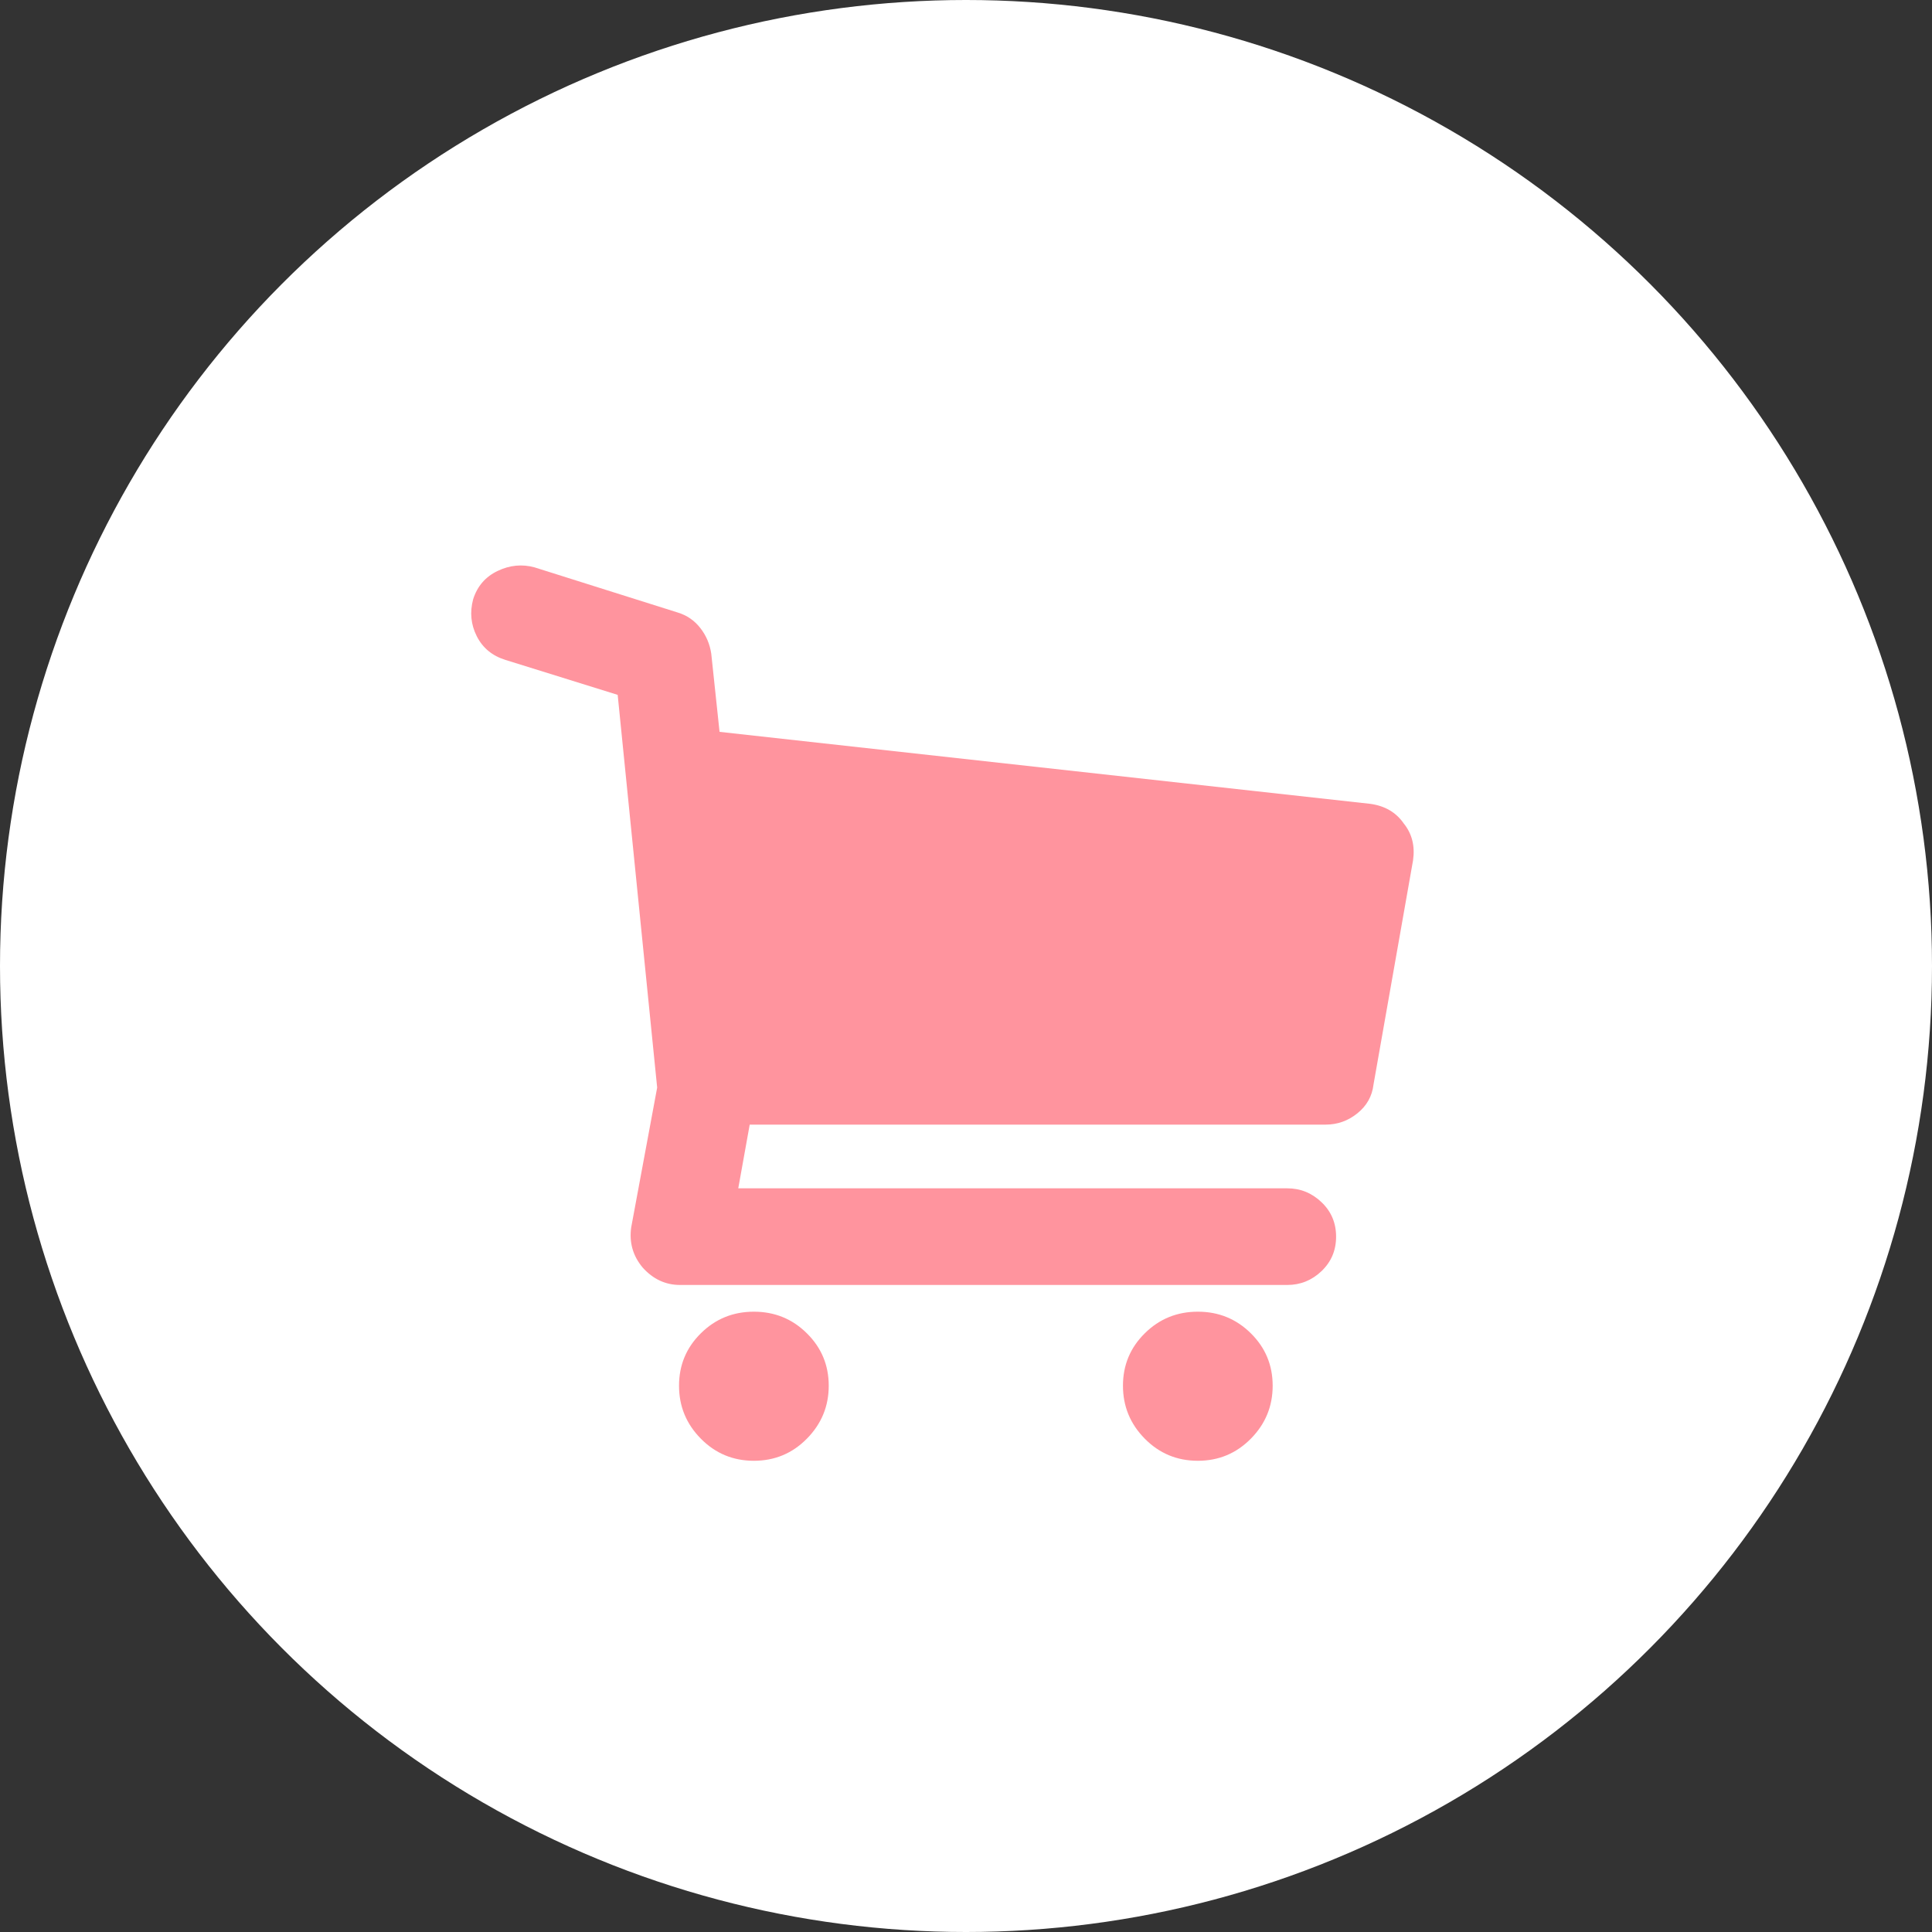
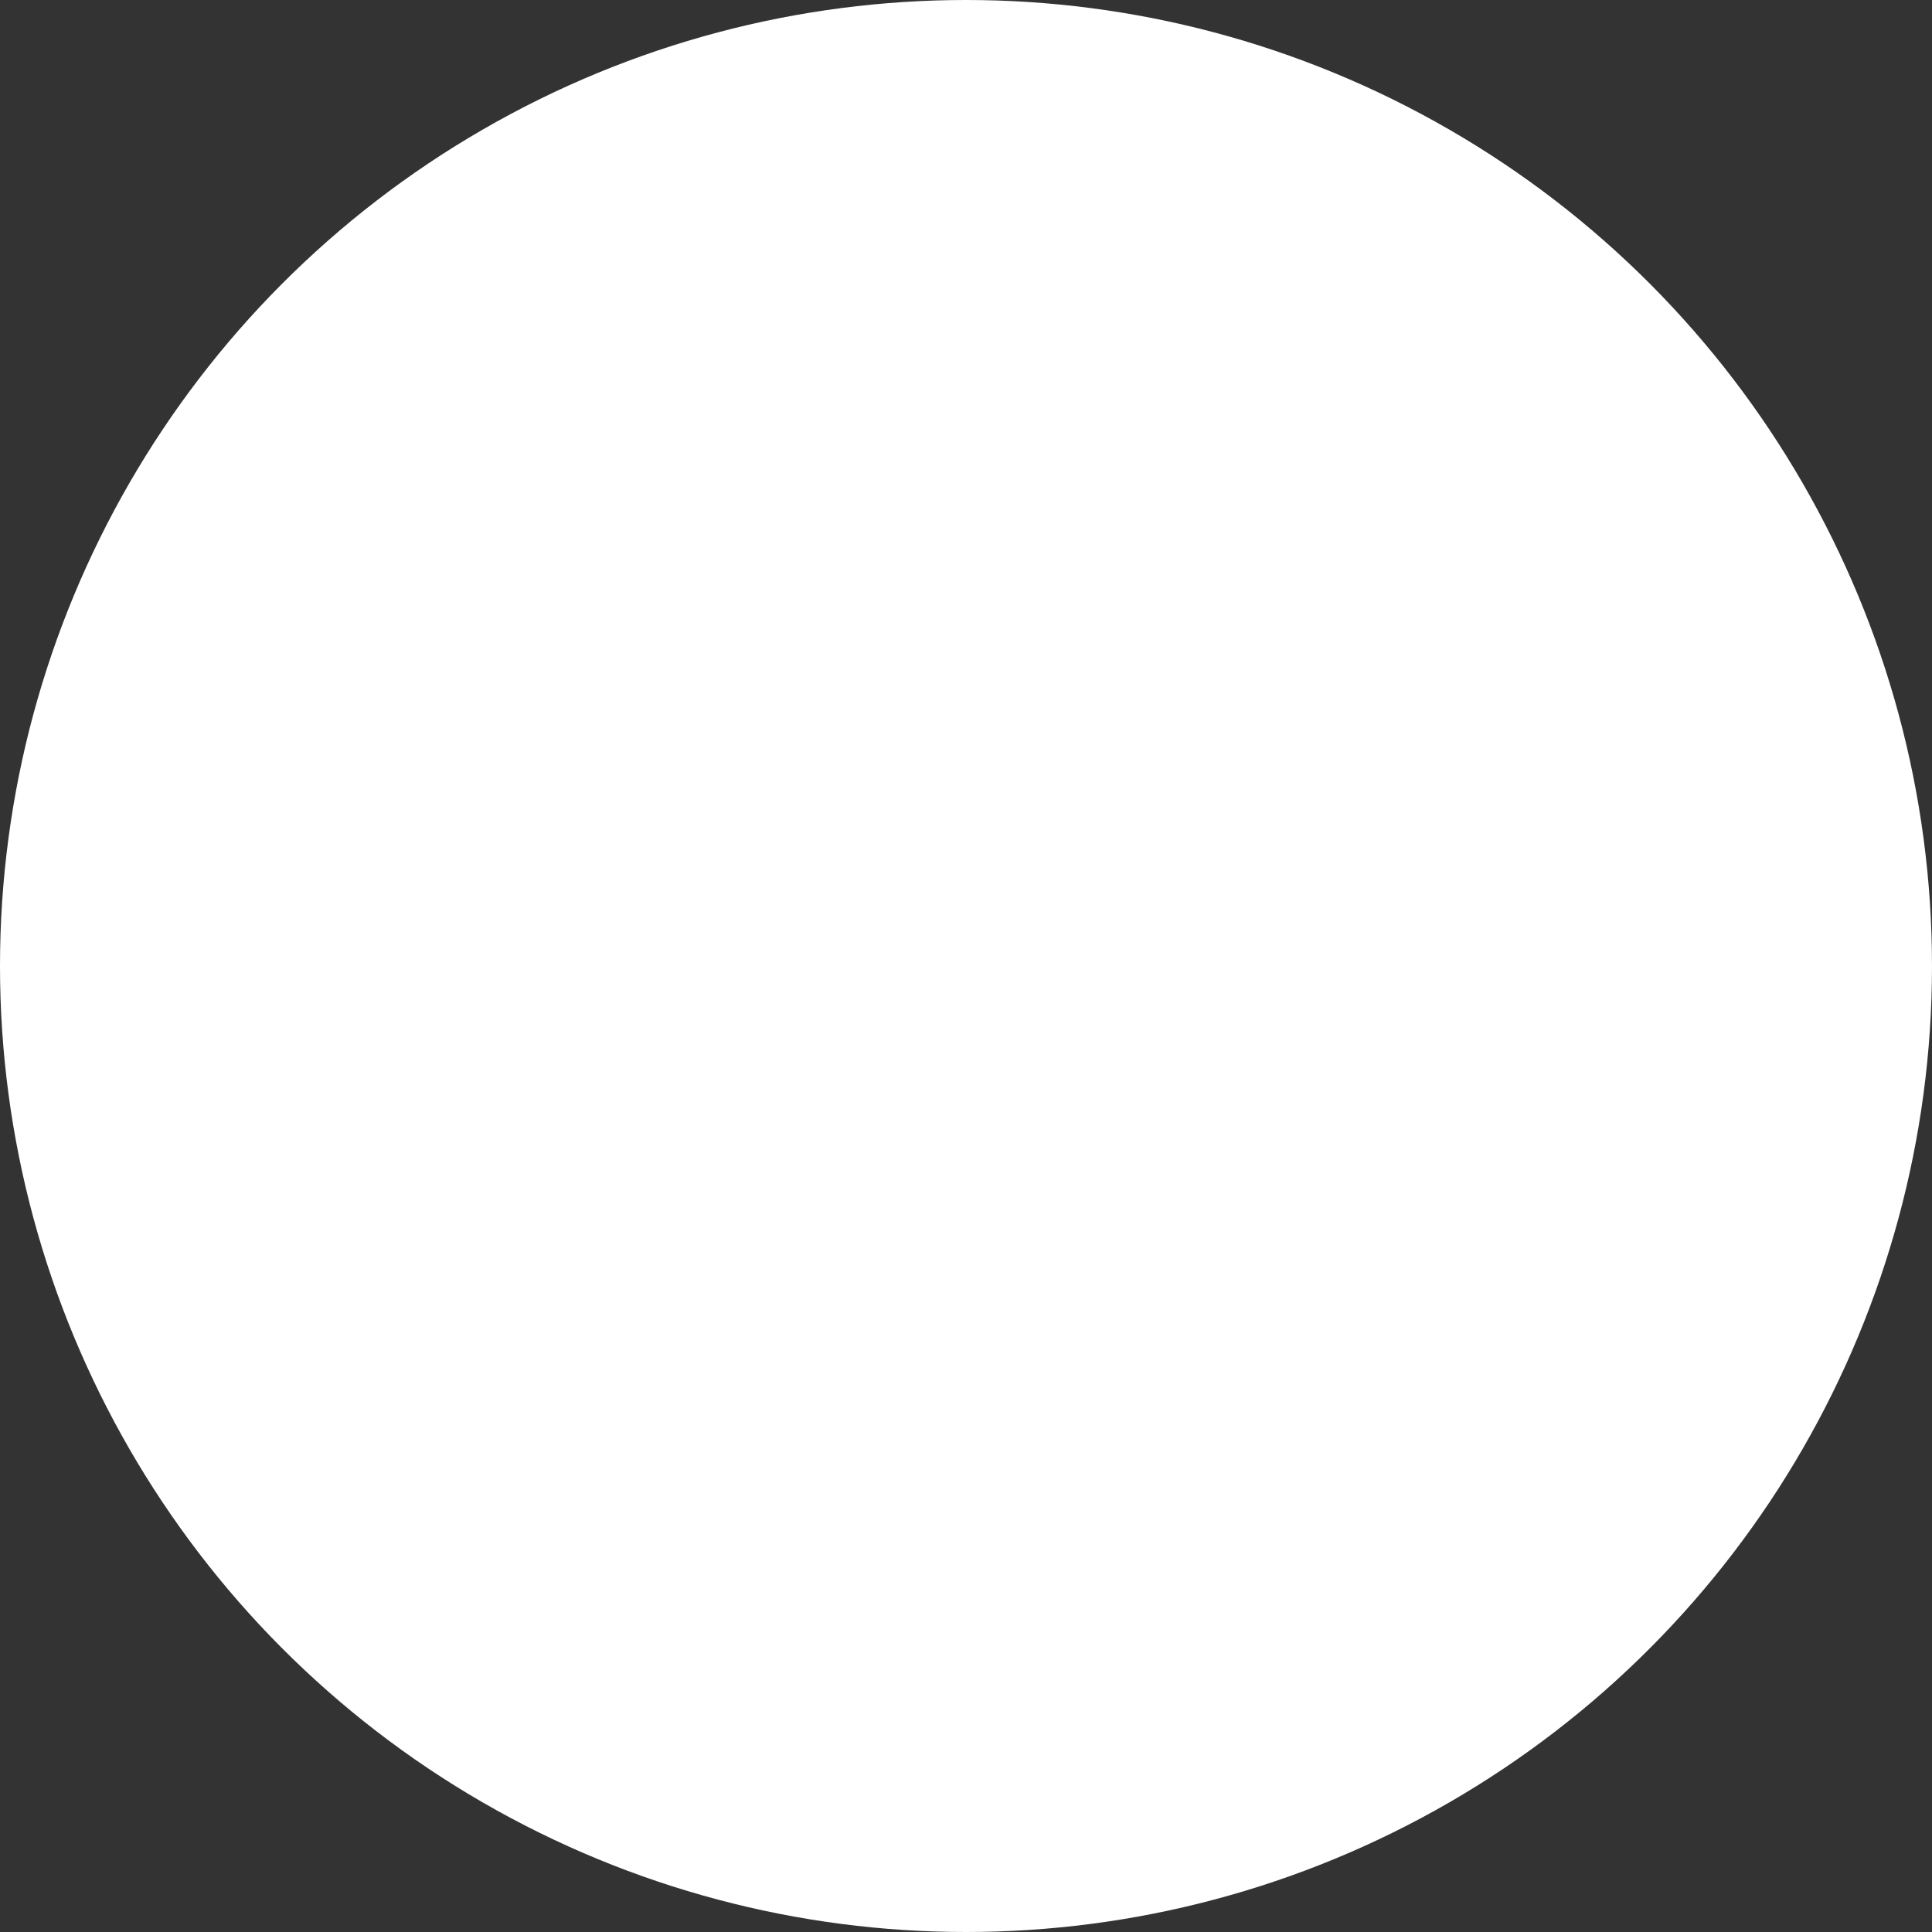
<svg xmlns="http://www.w3.org/2000/svg" xmlns:ns1="http://www.bohemiancoding.com/sketch/ns" width="41px" height="41px" viewBox="0 0 41 41" version="1.1">
  <rect x="0" y="0" width="41" height="41" fill="#333333" stroke="none" />
  <title>shopping-cart12</title>
  <desc>Created with Sketch.</desc>
  <defs />
  <g id="Page-1" stroke="none" stroke-width="1" fill="none" fill-rule="evenodd" ns1:type="MSPage">
    <g id="1-Esileht" ns1:type="MSArtboardGroup" transform="translate(-1230, -21)">
      <g id="Nav" ns1:type="MSLayerGroup">
        <g id="Menu" transform="translate(993, 21)" ns1:type="MSShapeGroup">
          <g id="Search" transform="translate(237, 0)">
            <g id="shopping-cart12">
              <circle id="Oval-4" fill="#FFFFFF" cx="20.5" cy="20.5" r="20.5" />
-               <path d="M29.788,17.473 C29.965,17.691 30.031,17.953 29.987,18.258 L29.148,23.015 C29.119,23.262 29.005,23.466 28.806,23.626 C28.608,23.786 28.384,23.866 28.133,23.866 L15.91,23.866 L15.667,25.218 L27.317,25.218 C27.597,25.218 27.839,25.316 28.045,25.513 C28.251,25.709 28.354,25.953 28.354,26.244 C28.354,26.535 28.251,26.778 28.045,26.975 C27.839,27.171 27.597,27.269 27.317,27.269 L14.432,27.269 C14.123,27.269 13.858,27.145 13.637,26.898 C13.431,26.651 13.35,26.367 13.395,26.047 L13.946,23.08 L13.108,14.746 L10.725,14.004 C10.445,13.917 10.243,13.749 10.118,13.502 C9.993,13.255 9.967,12.993 10.041,12.717 C10.129,12.44 10.302,12.24 10.559,12.117 C10.817,11.993 11.078,11.968 11.343,12.04 L14.387,13 C14.579,13.059 14.737,13.168 14.862,13.328 C14.987,13.488 15.064,13.669 15.094,13.873 L15.27,15.531 L29.082,17.059 C29.391,17.102 29.626,17.24 29.788,17.473 L29.788,17.473 Z M15.998,27.836 C16.439,27.836 16.815,27.989 17.123,28.295 C17.432,28.6 17.587,28.971 17.587,29.407 C17.587,29.844 17.432,30.218 17.123,30.531 C16.815,30.844 16.439,31 15.998,31 C15.557,31 15.182,30.844 14.873,30.531 C14.564,30.218 14.41,29.844 14.41,29.407 C14.41,28.971 14.564,28.6 14.873,28.295 C15.182,27.989 15.557,27.836 15.998,27.836 L15.998,27.836 Z M25.42,27.836 C25.861,27.836 26.236,27.989 26.545,28.295 C26.854,28.6 27.008,28.971 27.008,29.407 C27.008,29.844 26.854,30.218 26.545,30.531 C26.236,30.844 25.861,31 25.42,31 C24.978,31 24.603,30.844 24.294,30.531 C23.985,30.218 23.831,29.844 23.831,29.407 C23.831,28.971 23.985,28.6 24.294,28.295 C24.603,27.989 24.978,27.836 25.42,27.836 L25.42,27.836 Z" id="Shape" fill="#FF949E" />
            </g>
          </g>
        </g>
      </g>
    </g>
  </g>
</svg>